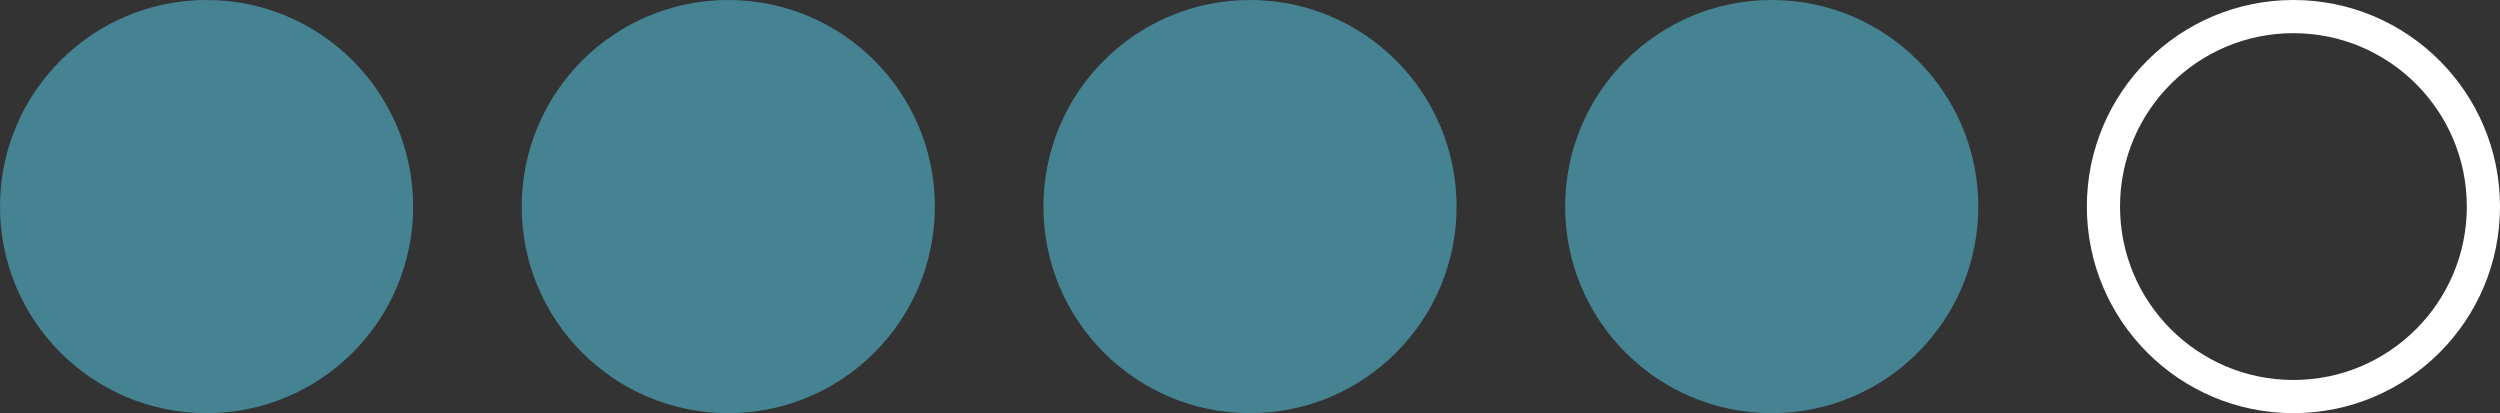
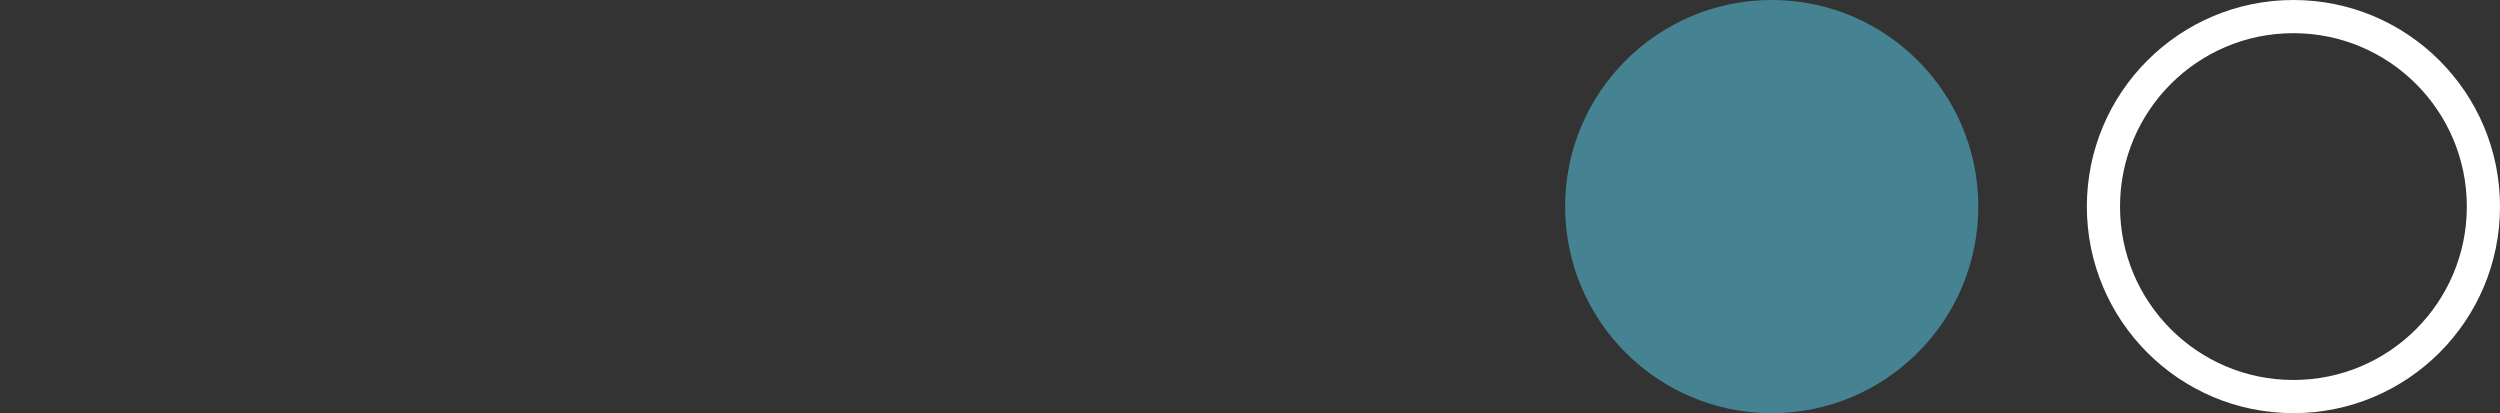
<svg xmlns="http://www.w3.org/2000/svg" width="1658" height="274" viewBox="0 0 1658 274" fill="none">
  <rect x="0" y="0" width="1658" height="274" fill="#333333" stroke="none" />
  <circle cx="1521" cy="137" r="126" stroke="white" stroke-width="22" />
-   <circle cx="829" cy="137" r="137" fill="#458393" />
  <circle cx="1175" cy="137" r="137" fill="#458393" />
-   <circle cx="483" cy="137" r="137" fill="#458393" />
-   <circle cx="137" cy="137" r="137" fill="#458393" />
</svg>